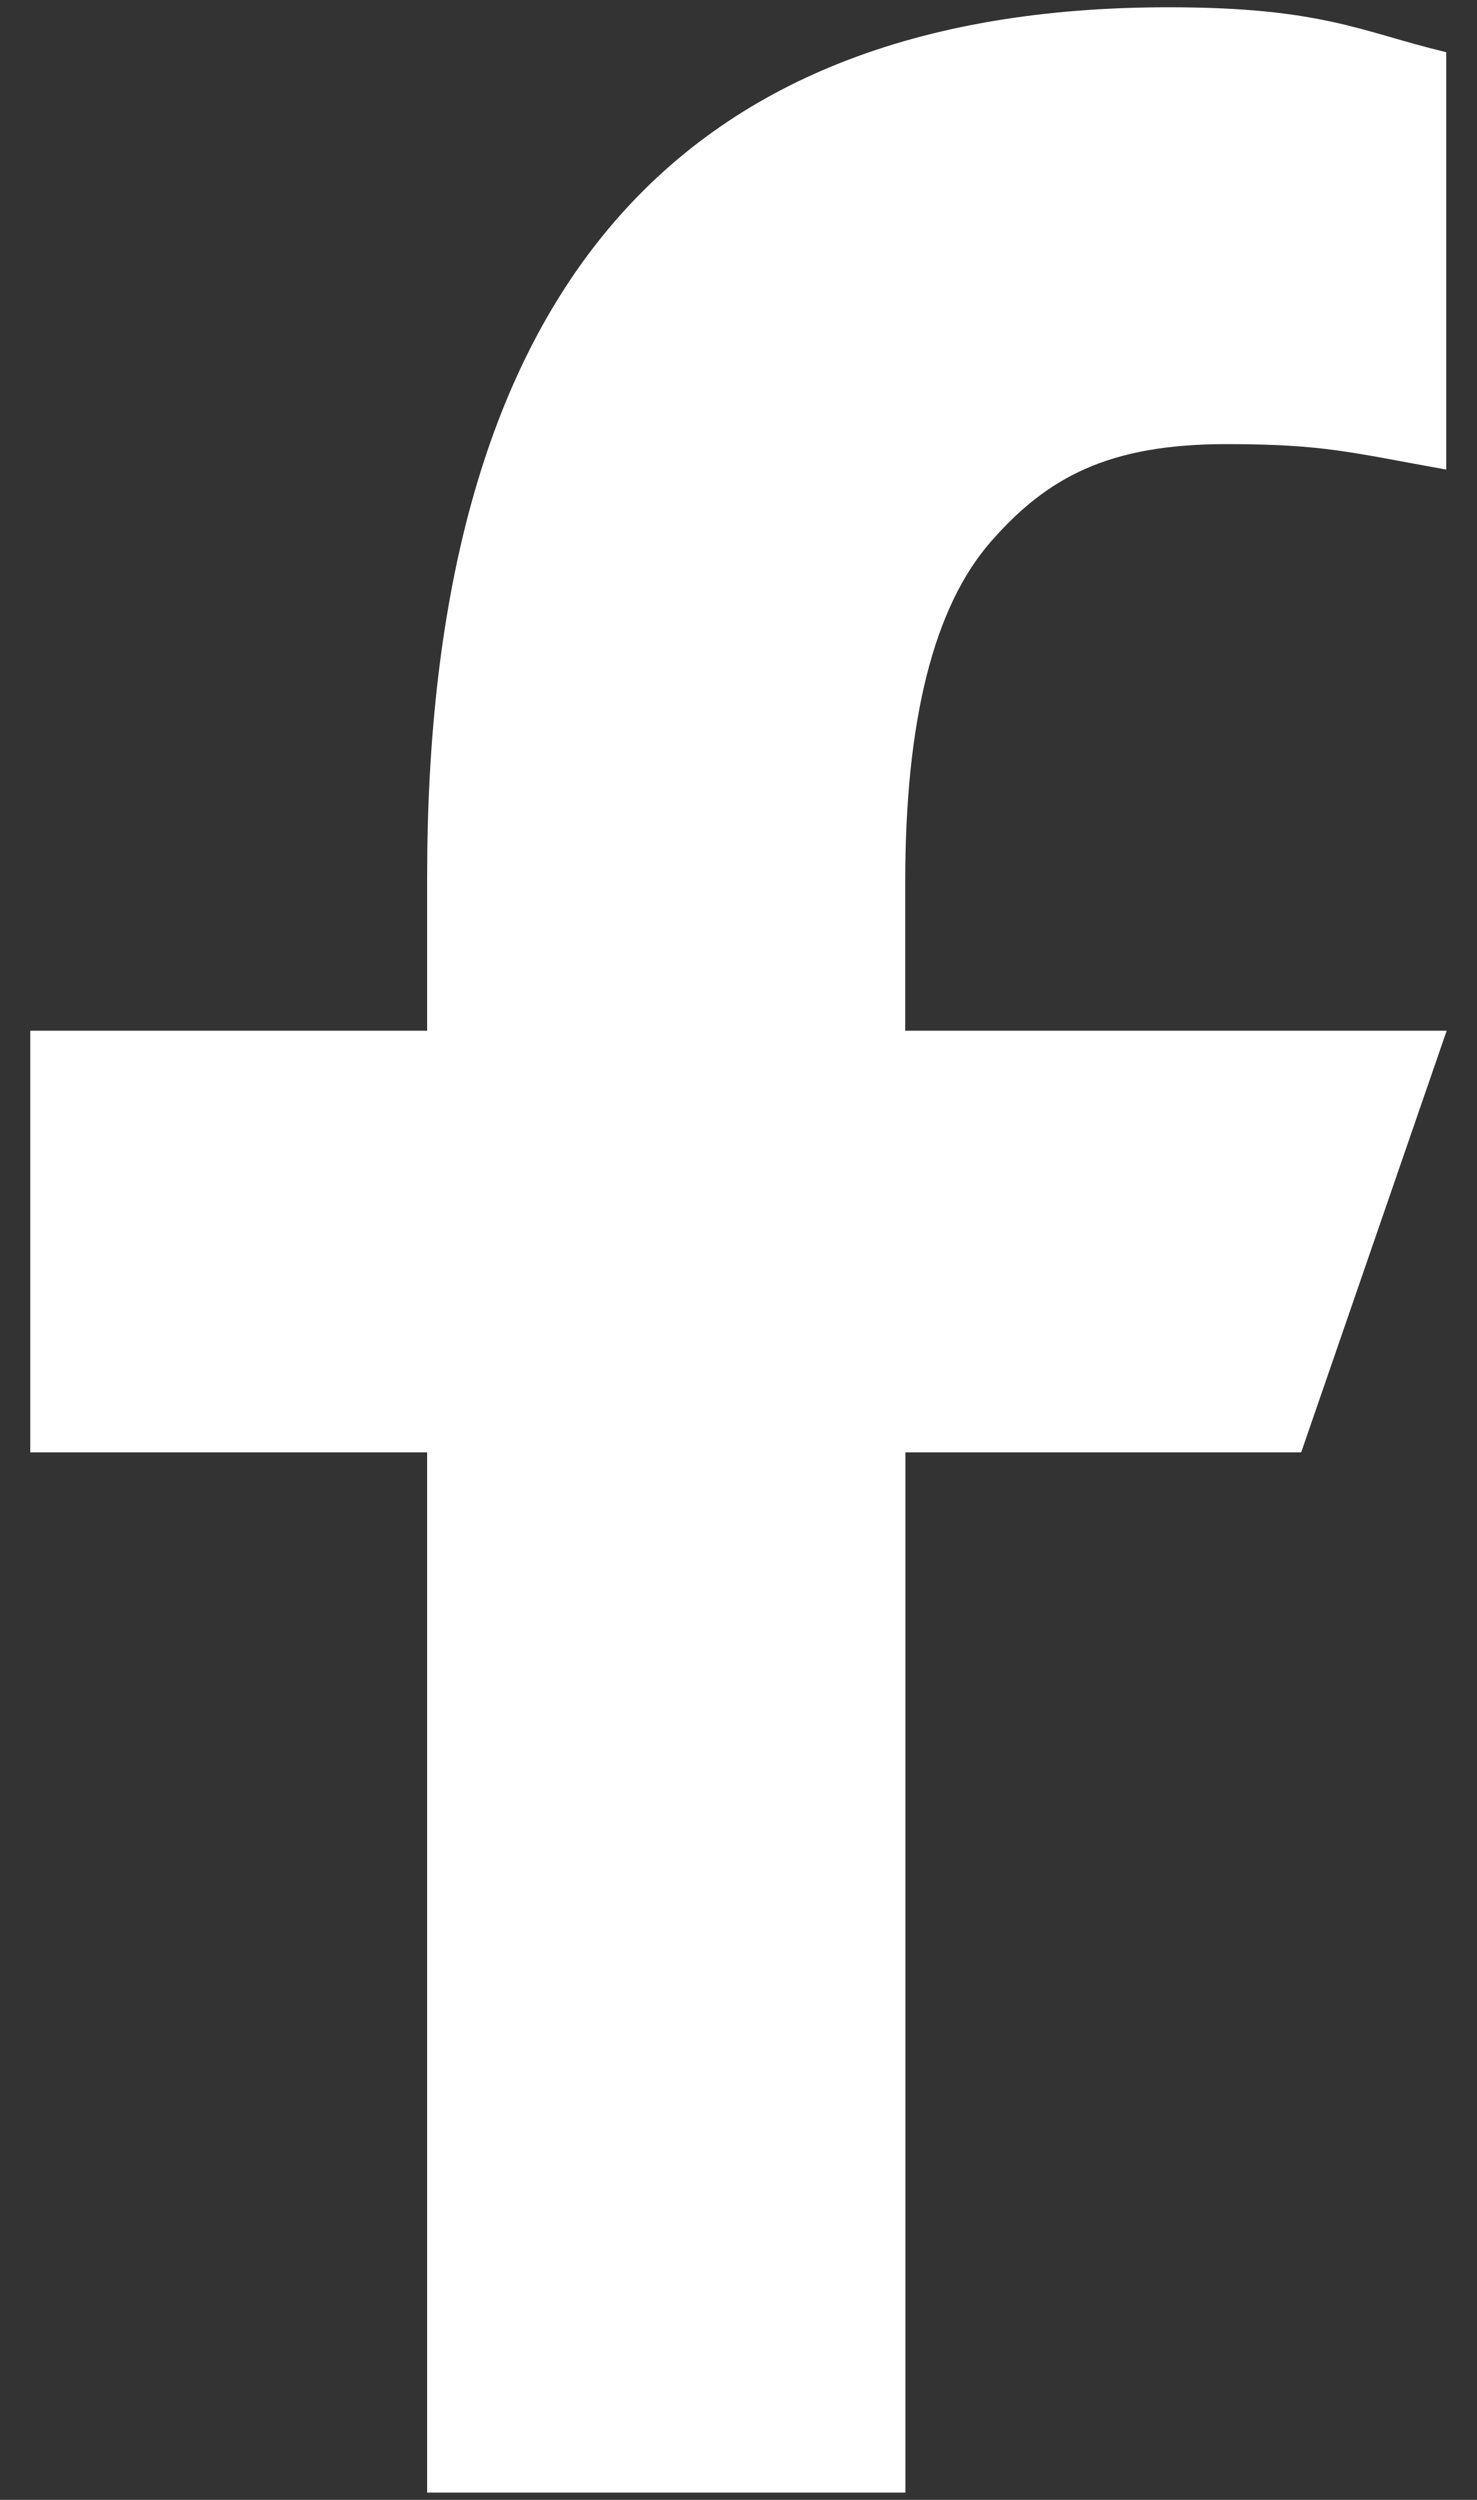
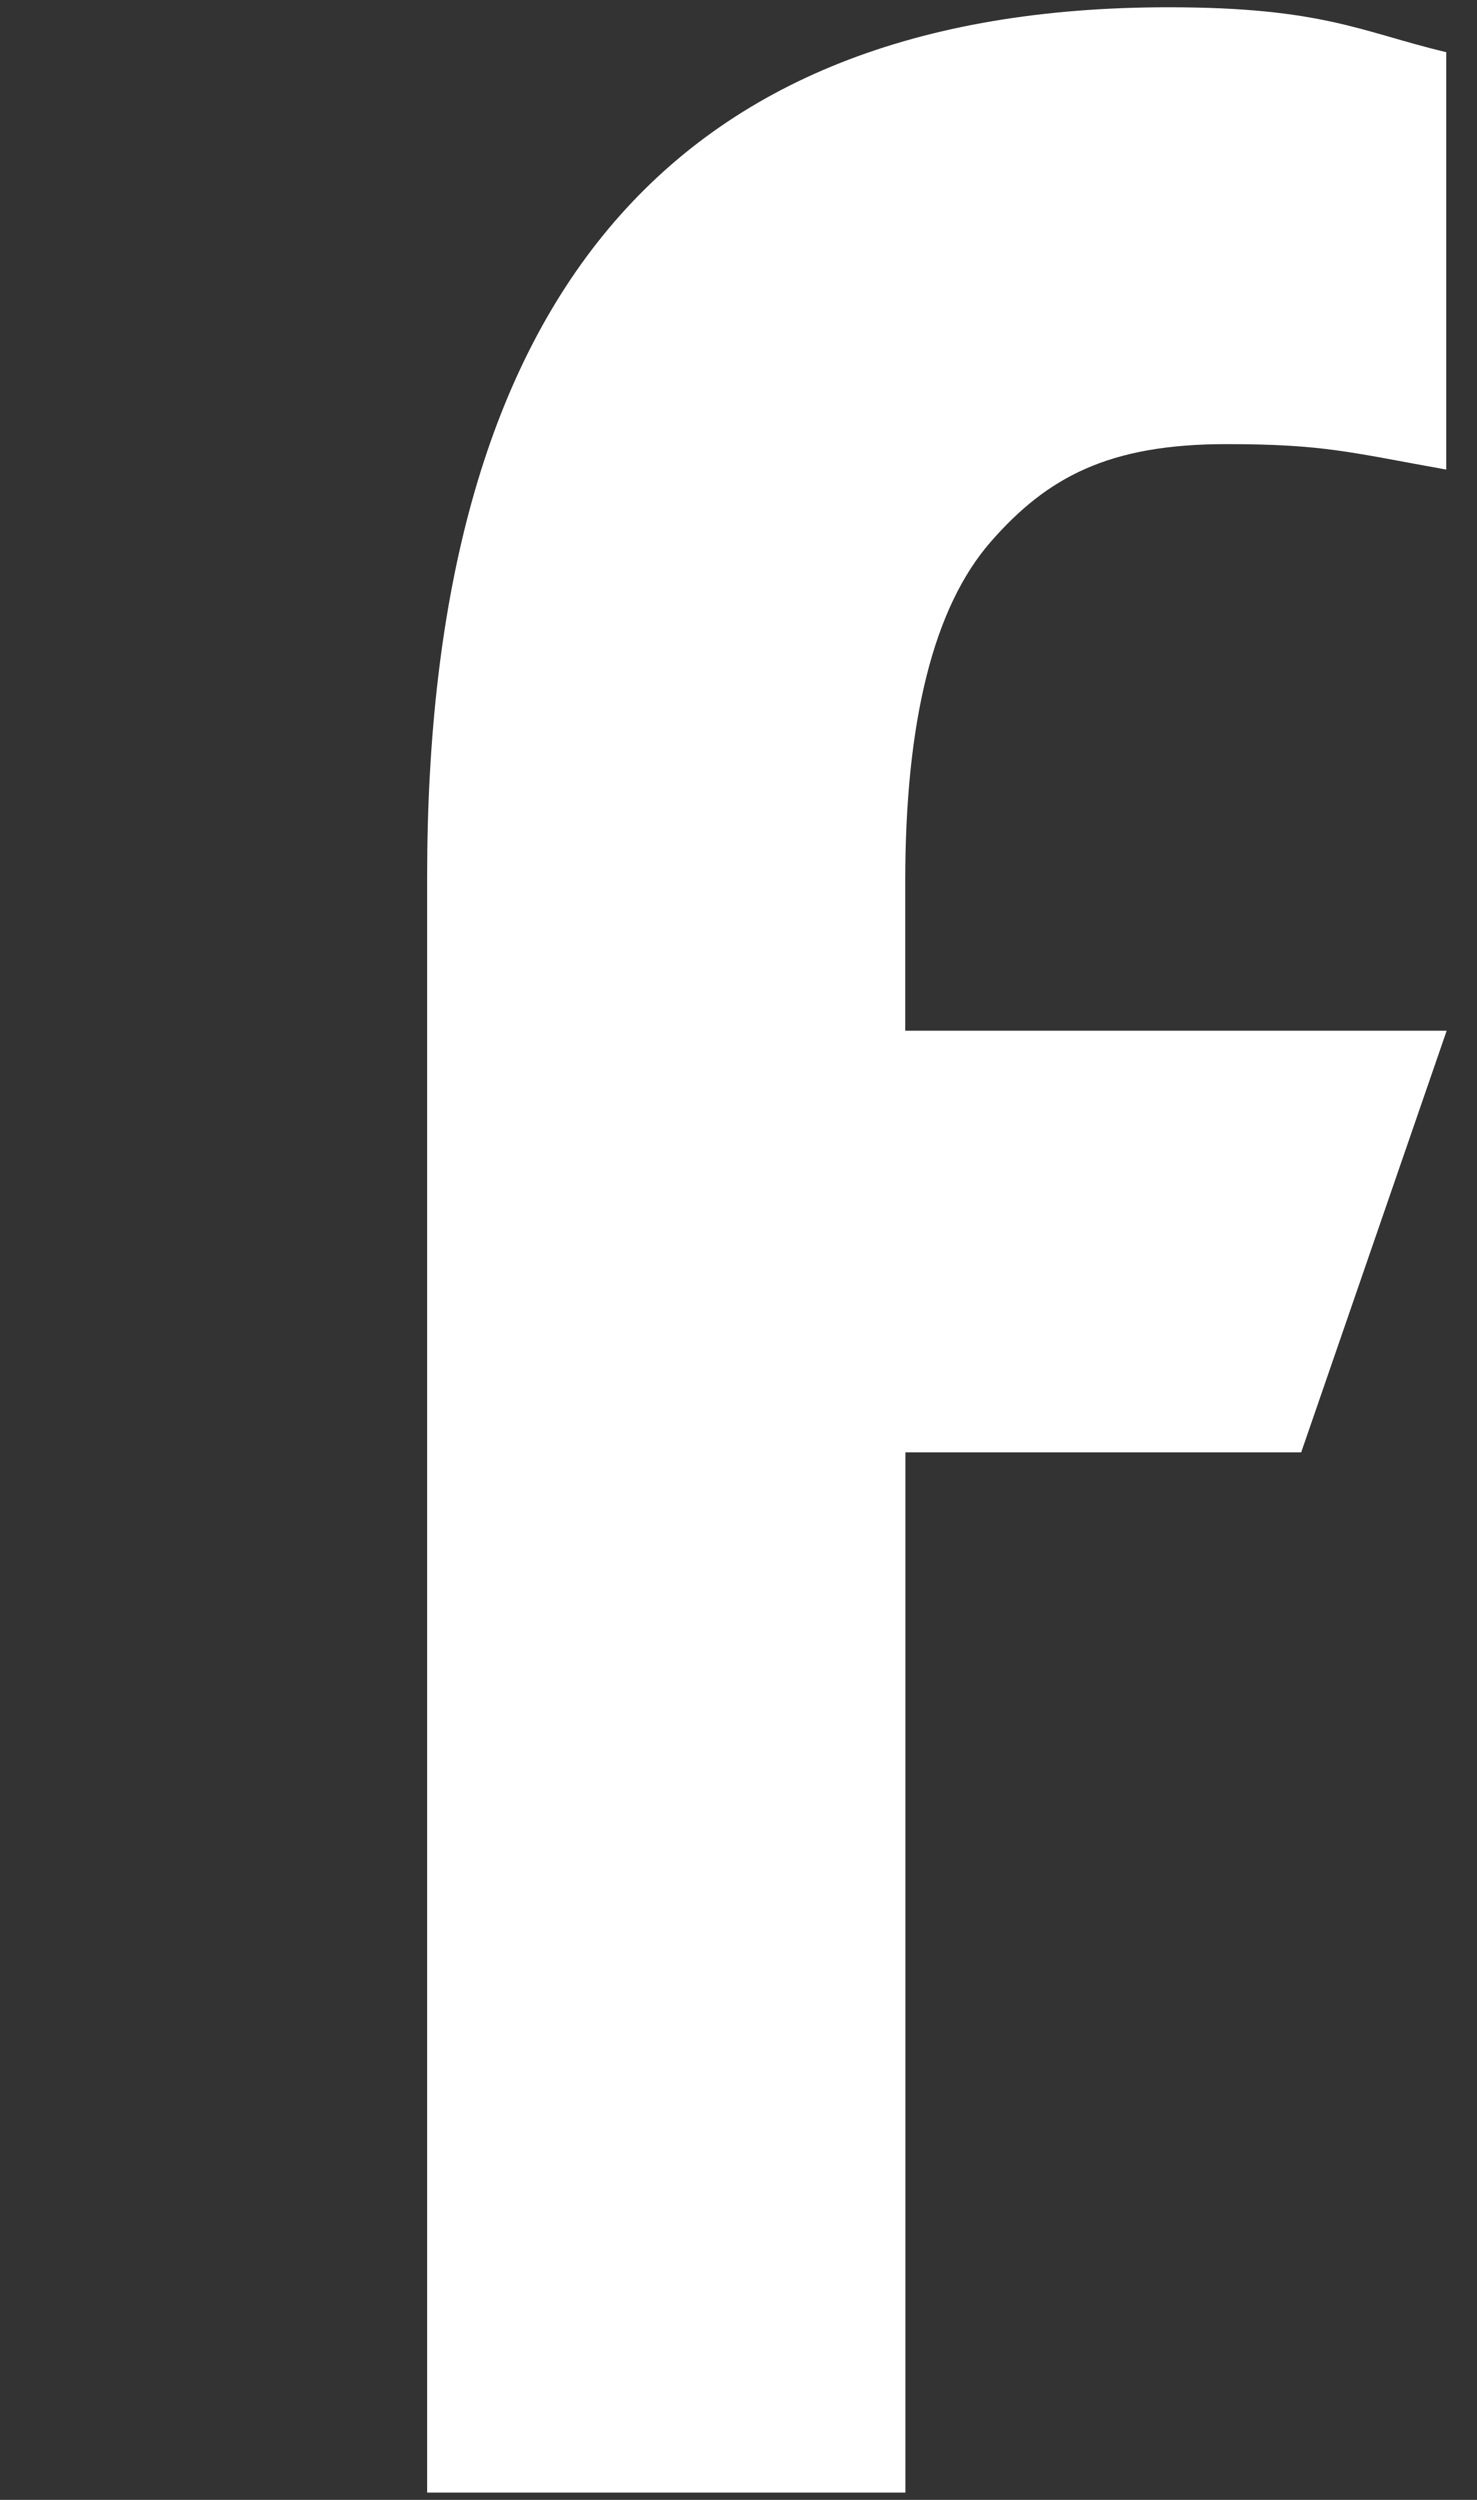
<svg xmlns="http://www.w3.org/2000/svg" width="26" height="44" viewBox="0 0 26 44" fill="none">
  <rect x="0" y="0" width="26" height="44" fill="#333333" stroke="none" />
-   <path d="M15.938 25.563V43.872H7.519V25.563H0.533V18.142H7.519V15.431C7.519 5.398 11.702 0.128 20.569 0.128C23.285 0.128 23.966 0.562 25.459 0.919V8.265C23.787 7.967 23.319 7.817 21.587 7.817C19.526 7.817 18.437 8.393 17.436 9.541C16.435 10.691 15.935 12.684 15.935 15.52V18.142H25.466L22.905 25.563H15.935H15.938Z" fill="white" />
+   <path d="M15.938 25.563V43.872H7.519V25.563V18.142H7.519V15.431C7.519 5.398 11.702 0.128 20.569 0.128C23.285 0.128 23.966 0.562 25.459 0.919V8.265C23.787 7.967 23.319 7.817 21.587 7.817C19.526 7.817 18.437 8.393 17.436 9.541C16.435 10.691 15.935 12.684 15.935 15.52V18.142H25.466L22.905 25.563H15.935H15.938Z" fill="white" />
</svg>